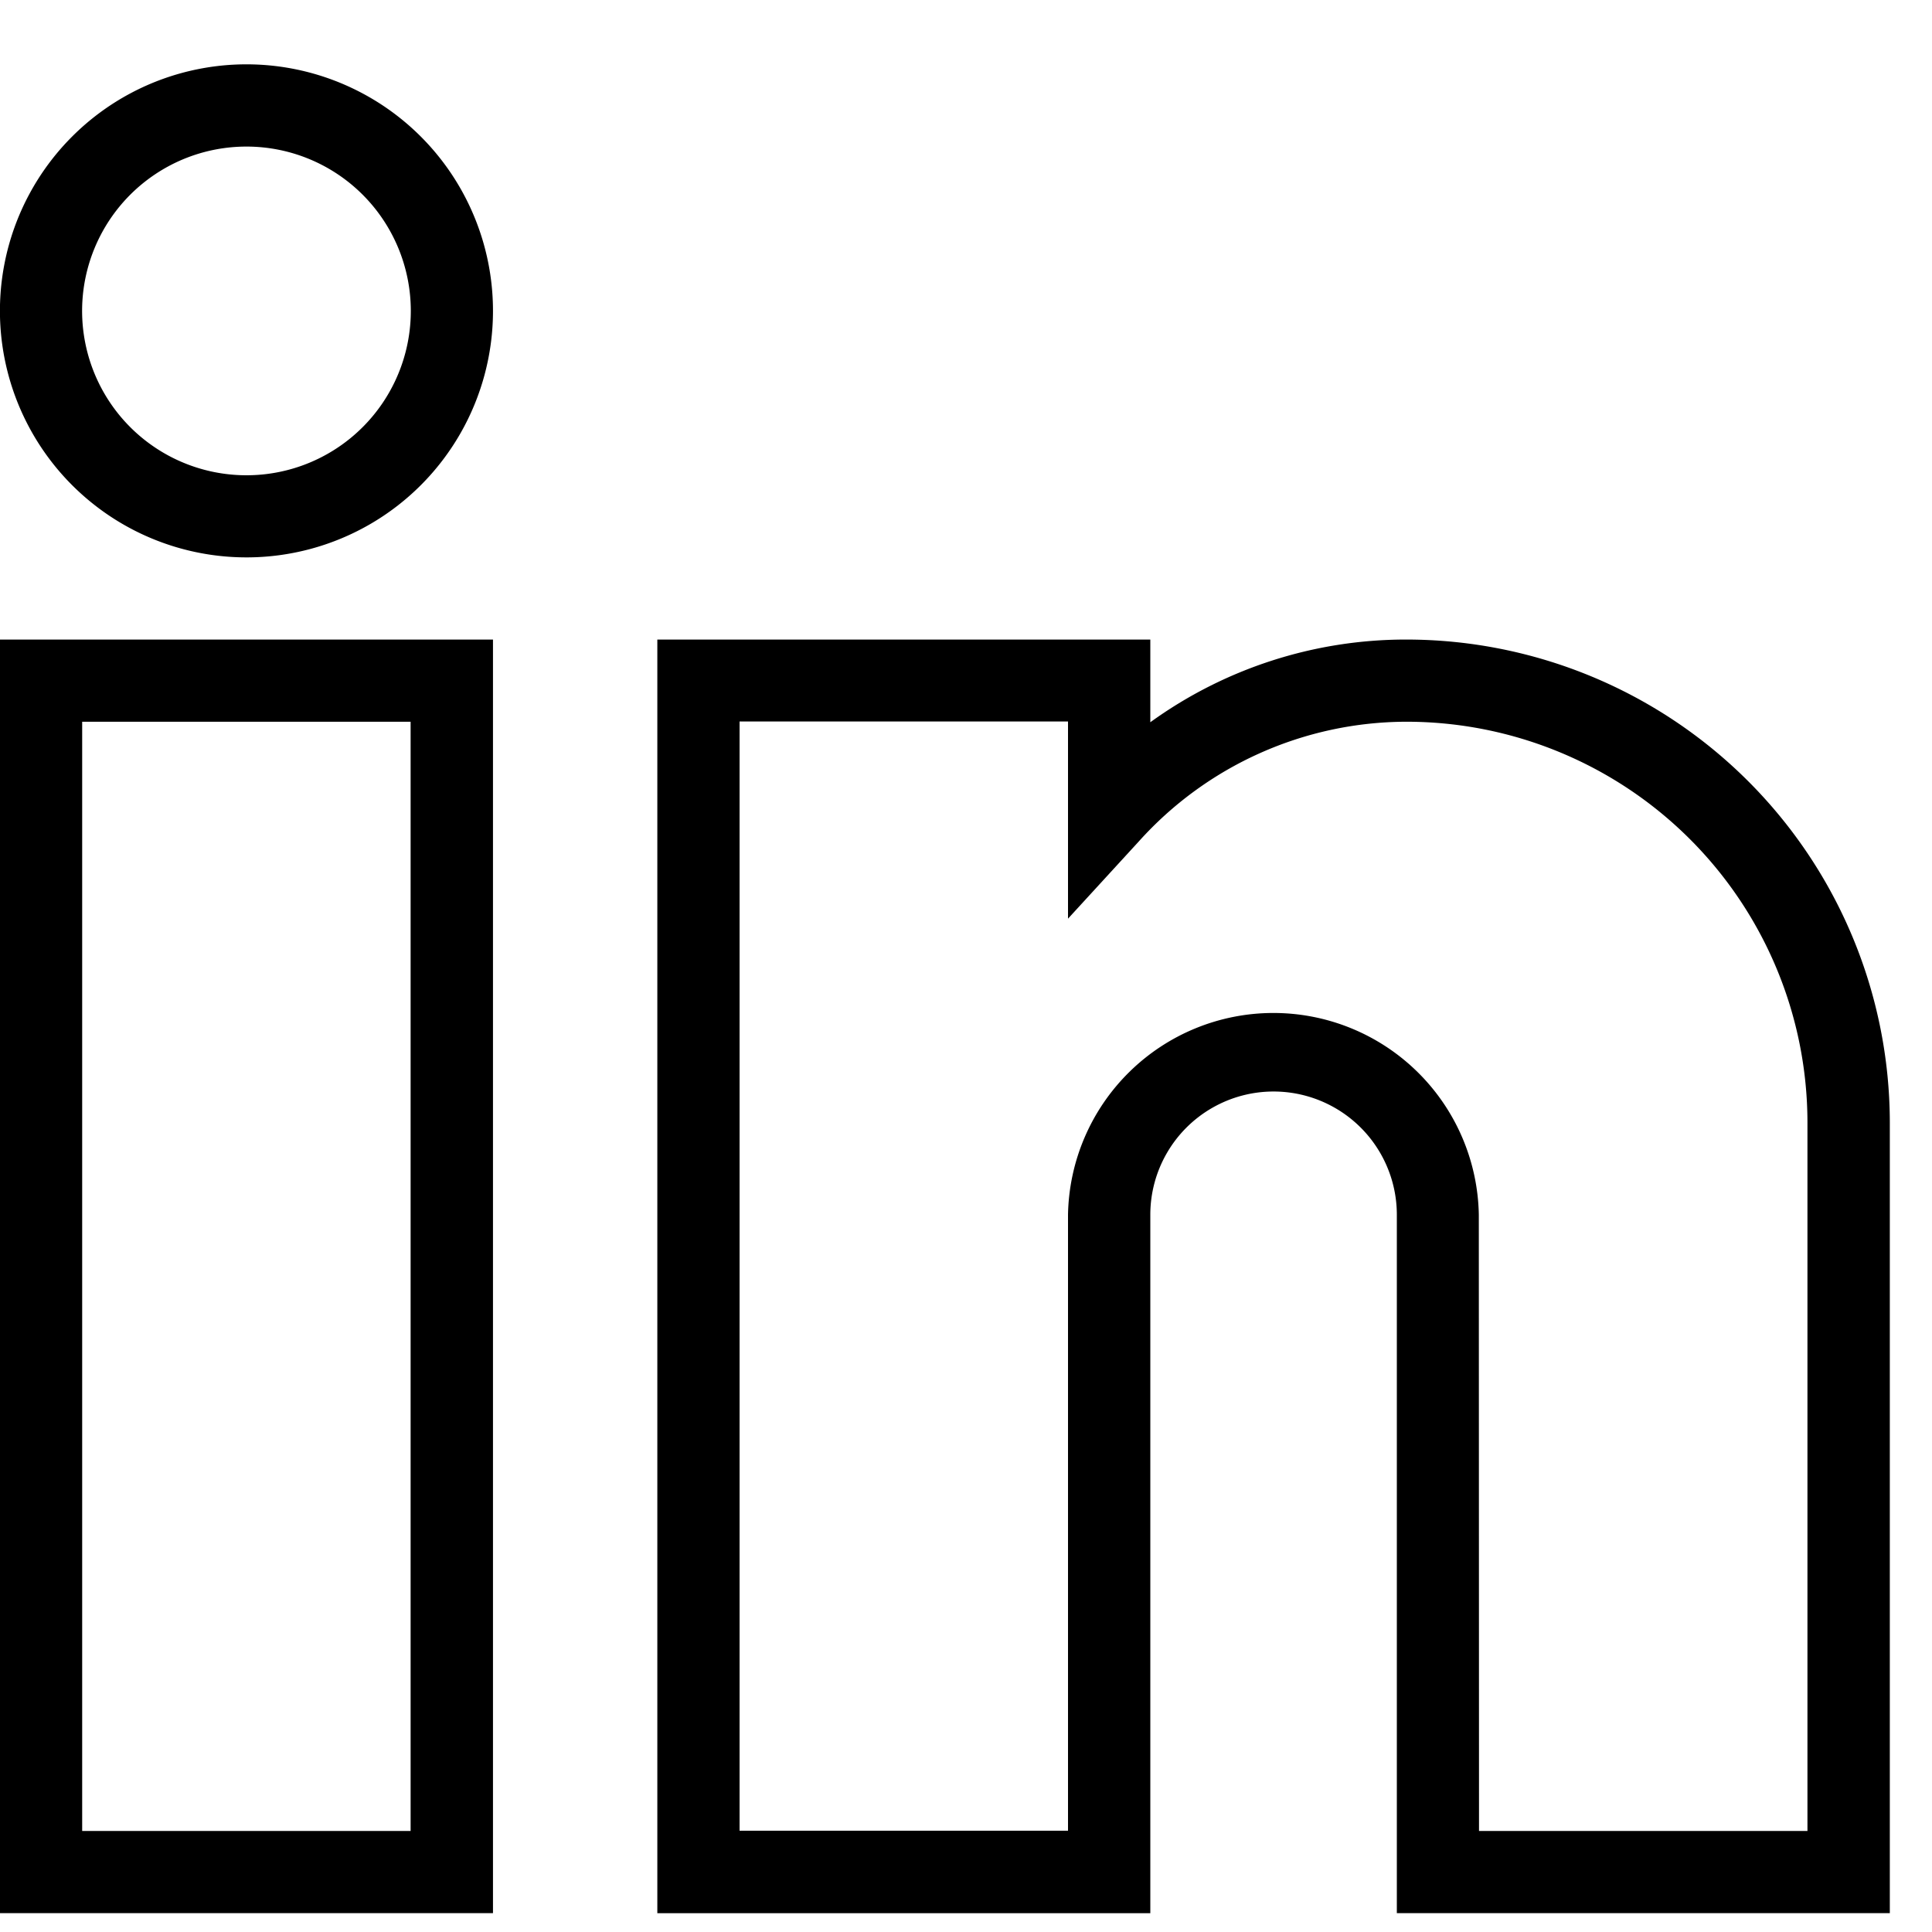
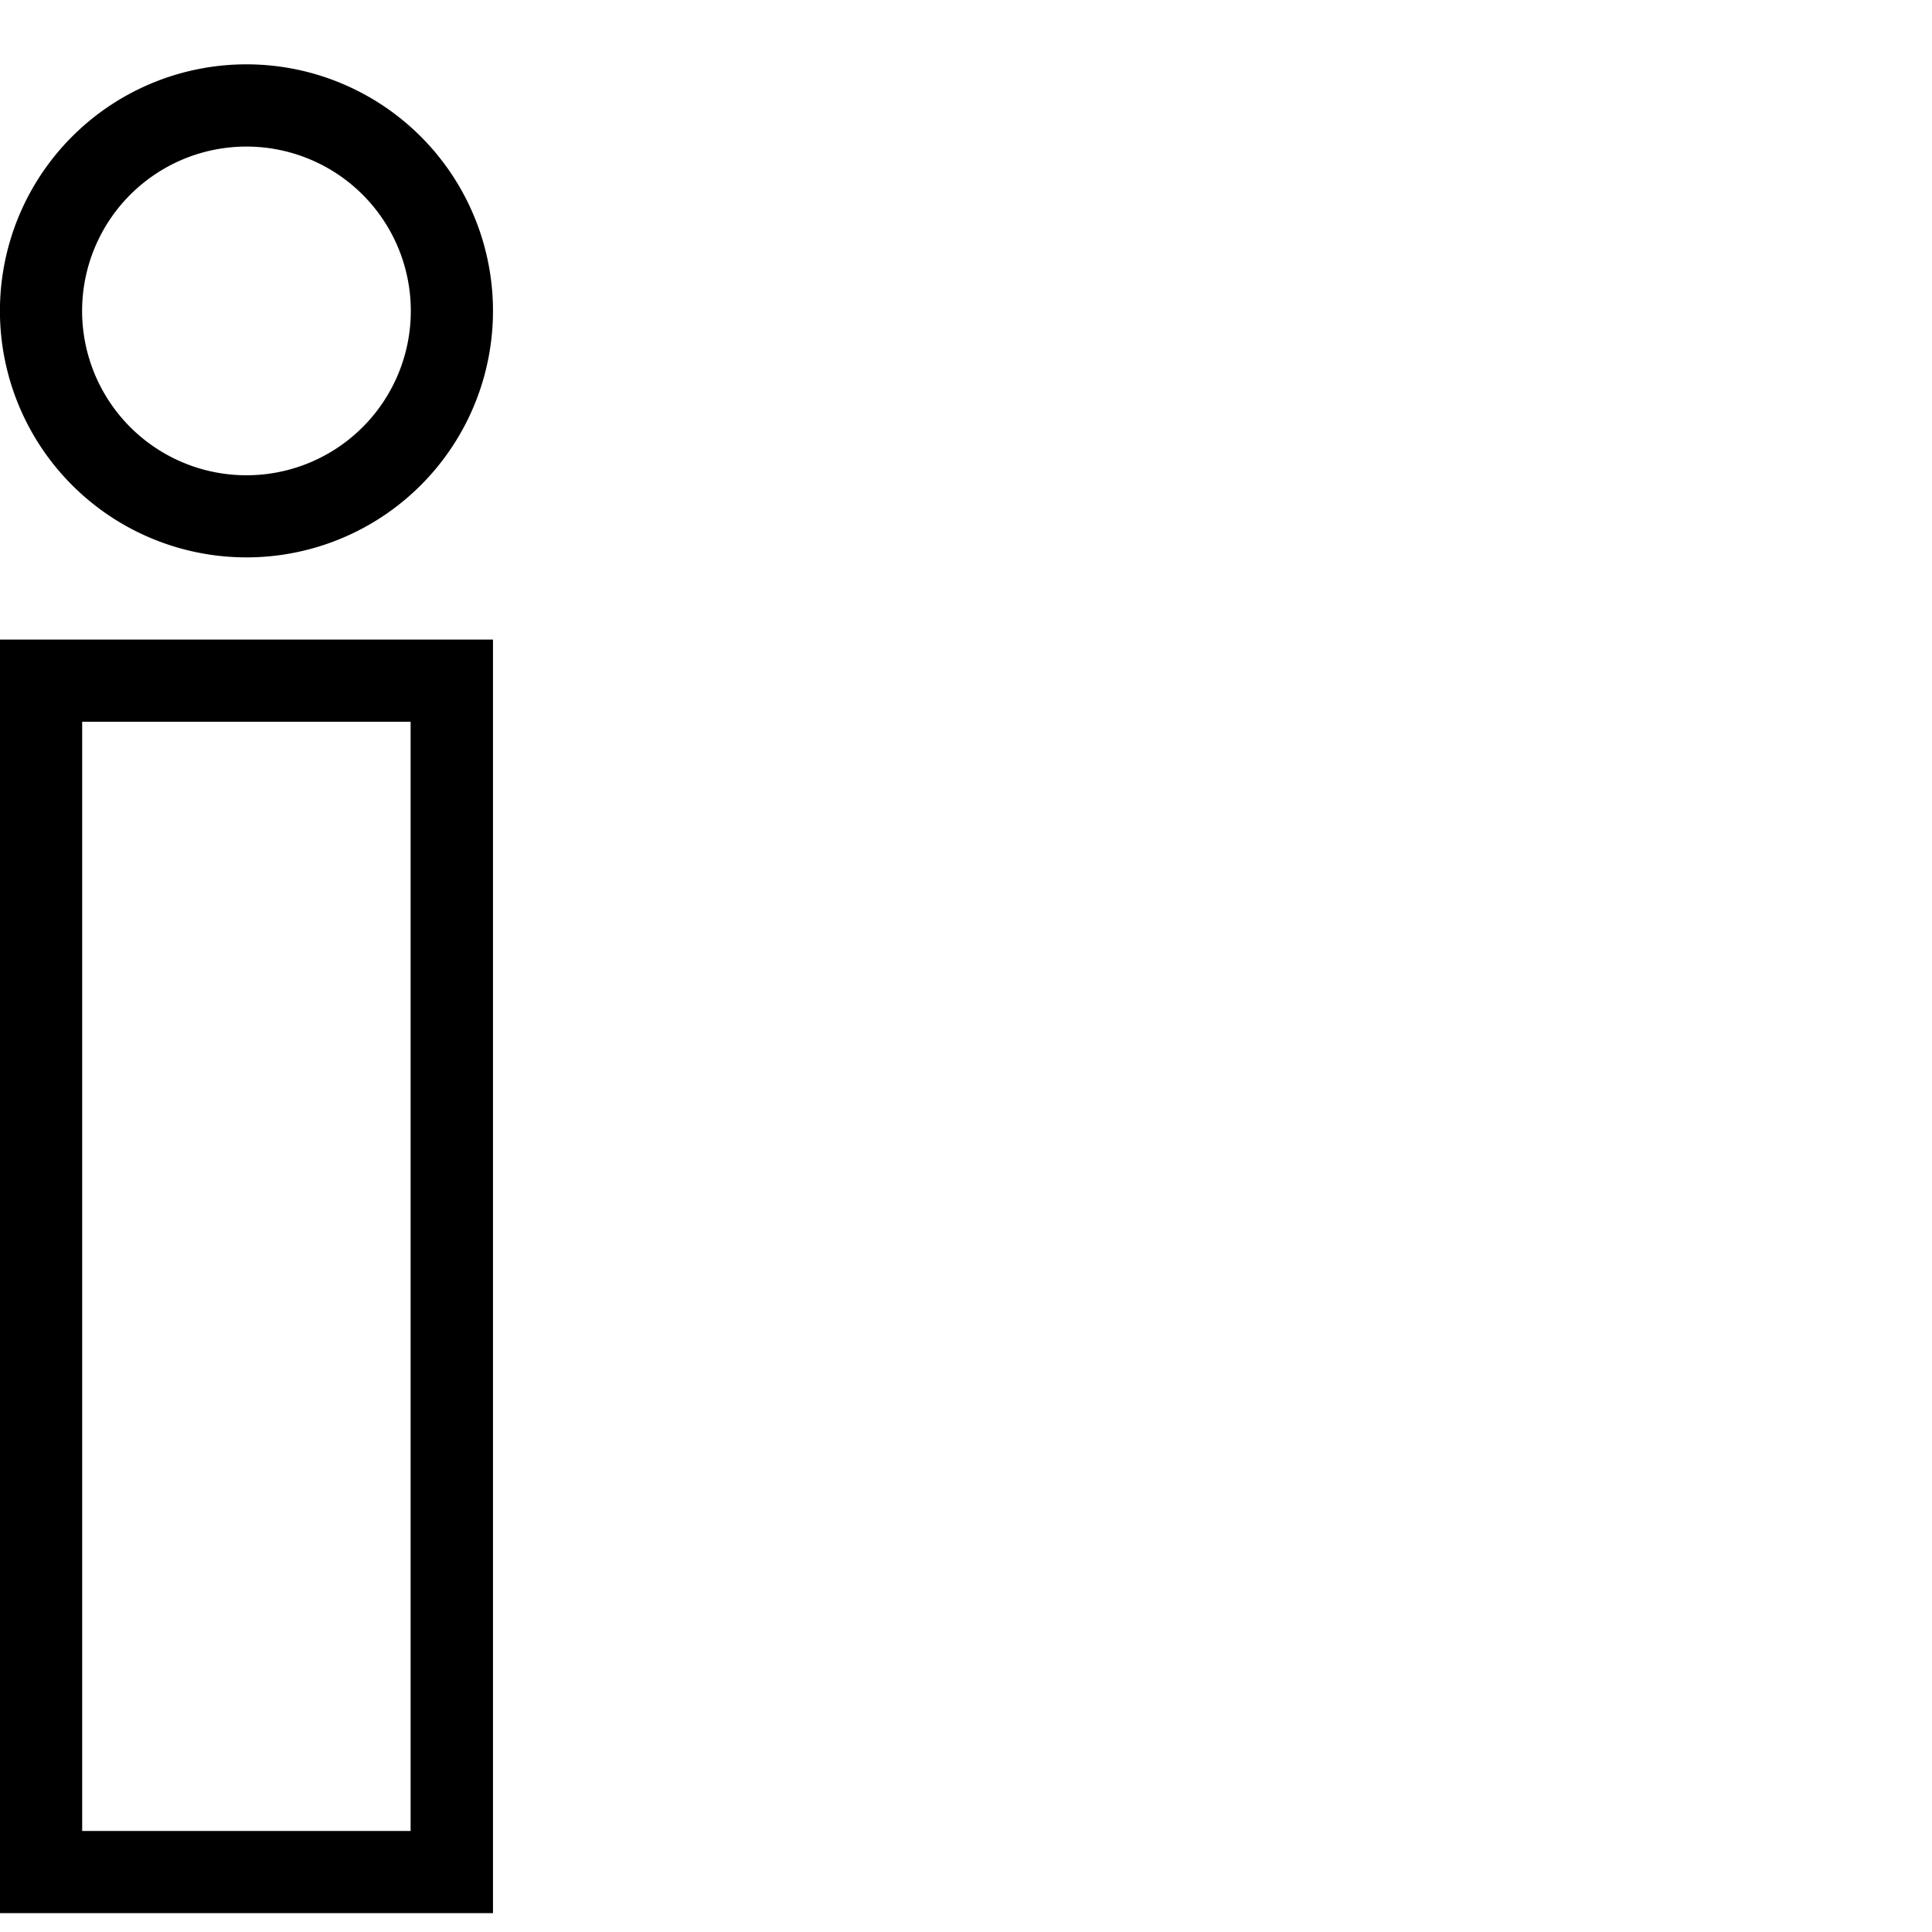
<svg xmlns="http://www.w3.org/2000/svg" width="30" height="30" viewBox="0 0 30 30">
  <g id="in" transform="translate(-1697 -7442)">
    <rect id="Rettangolo_5394" data-name="Rettangolo 5394" width="30" height="30" transform="translate(1697 7442)" fill="none" />
    <g id="linkedin_1_" data-name="linkedin (1)" transform="translate(1697 7443)">
      <path id="Tracciato_17936" data-name="Tracciato 17936" d="M7.655,169.444H0V149.668H7.655Zm-6.379-1.276h5.1V150.944h-5.1Zm0,0" transform="translate(0 -140.737)" />
-       <path id="Tracciato_17937" data-name="Tracciato 17937" d="M189.806,169.444h-7.655V158.6a1.914,1.914,0,0,0-3.828,0v10.845h-7.655V149.668h7.655v1.284a6.77,6.77,0,0,1,3.971-1.284,7.509,7.509,0,0,1,7.512,7.488Zm-6.379-1.276h5.1V157.156a6.228,6.228,0,0,0-6.236-6.212,5.6,5.6,0,0,0-4.146,1.858l-1.1,1.2v-3.062h-5.1v17.224h5.1V158.6a3.19,3.19,0,0,1,6.379,0Zm0,0" transform="translate(-160.461 -140.737)" />
      <path id="Tracciato_17938" data-name="Tracciato 17938" d="M3.828,7.987A3.828,3.828,0,1,1,7.655,4.16,3.827,3.827,0,0,1,3.828,7.987Zm0-6.379A2.552,2.552,0,1,0,6.379,4.16,2.552,2.552,0,0,0,3.828,1.608Zm0,0" transform="translate(0 -0.332)" />
    </g>
  </g>
</svg>